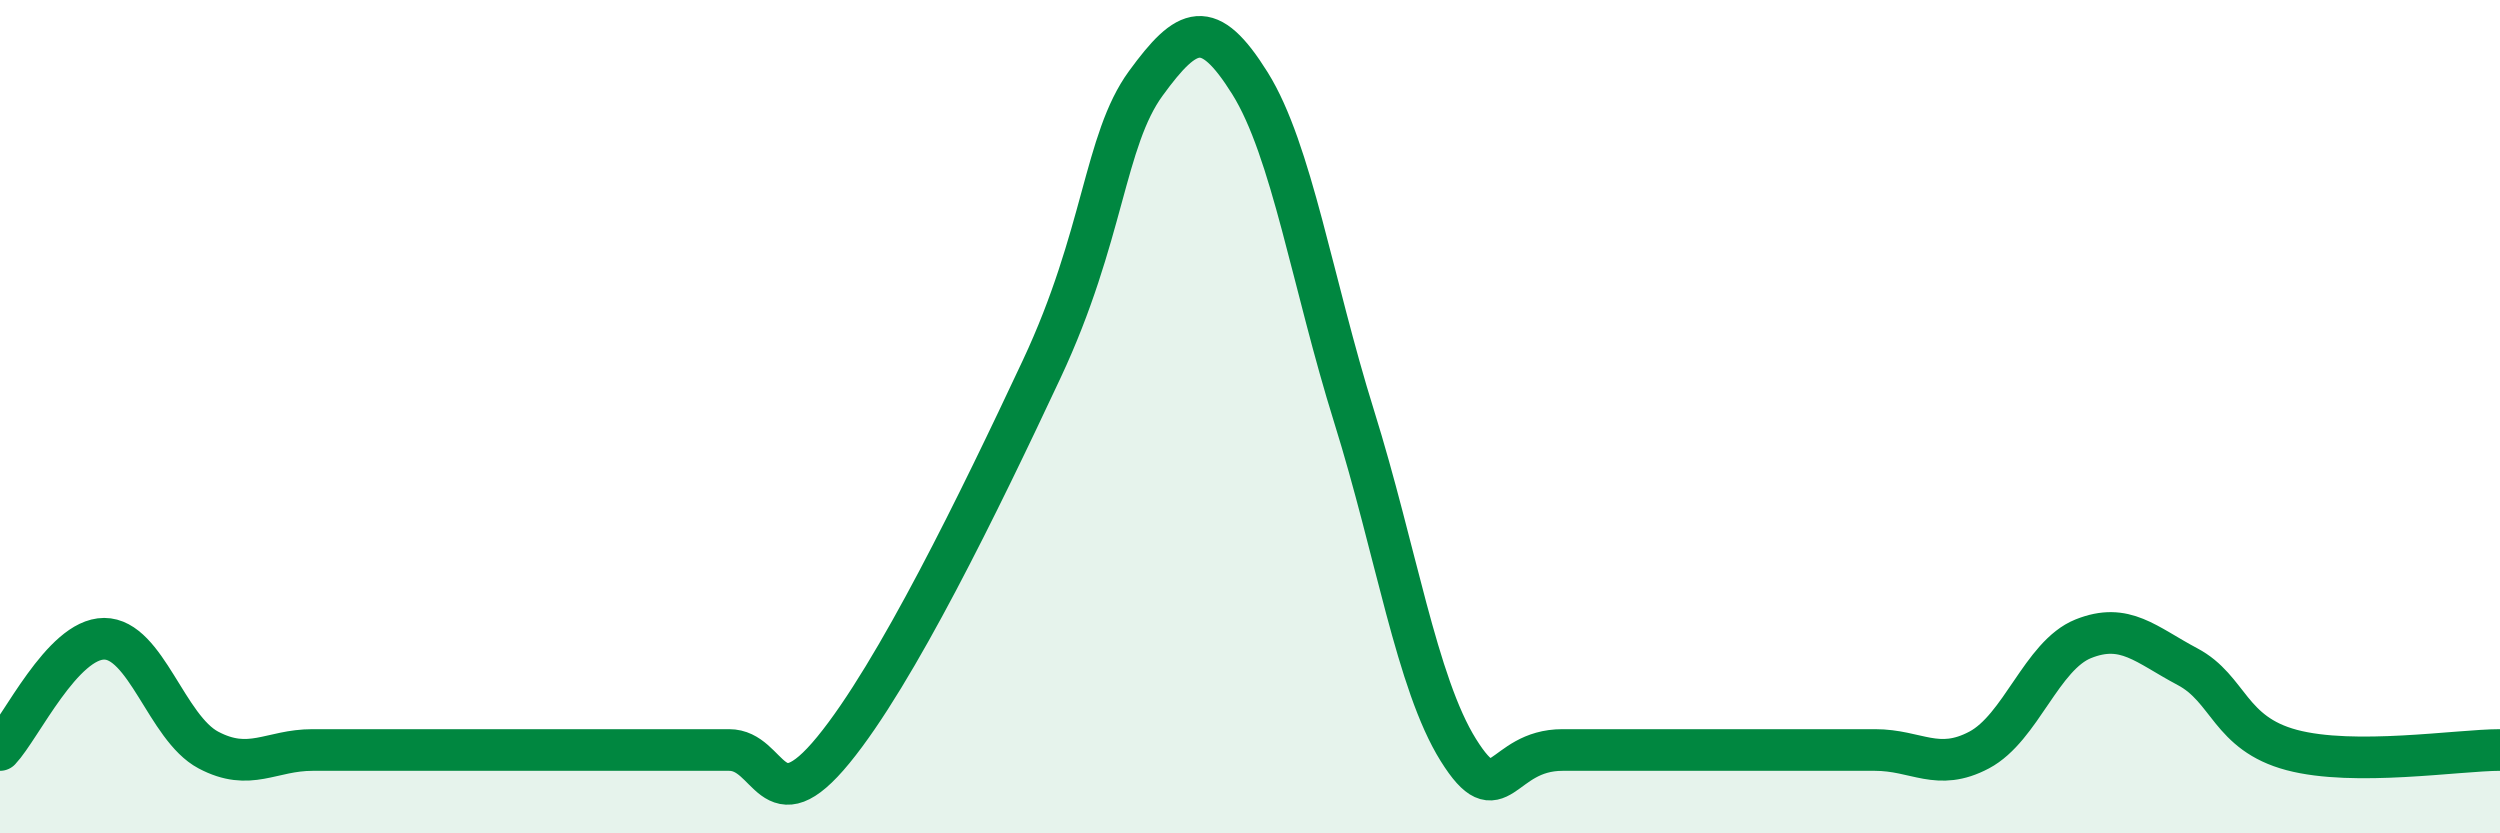
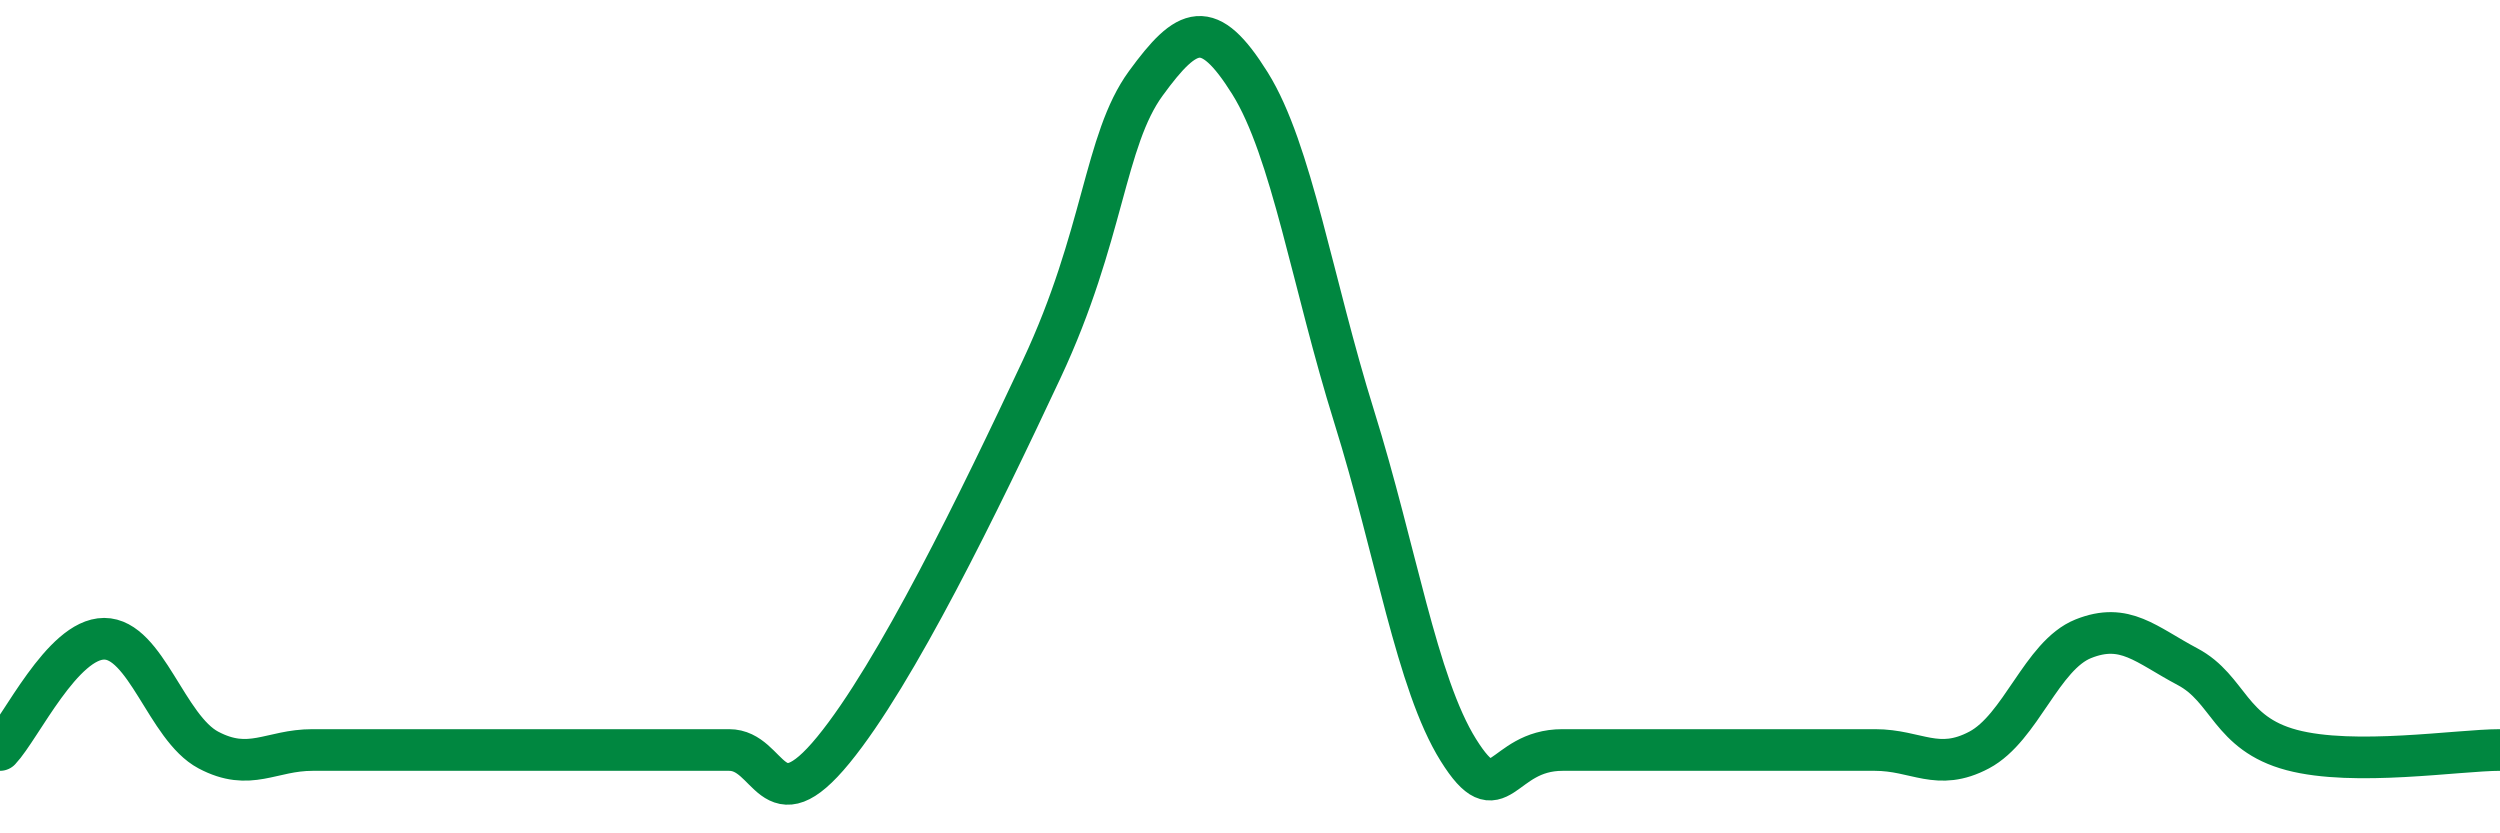
<svg xmlns="http://www.w3.org/2000/svg" width="60" height="20" viewBox="0 0 60 20">
-   <path d="M 0,18 C 0.5,17.47 1.5,15.33 2.5,15.33 C 3.5,15.33 4,17.47 5,18 C 6,18.53 6.5,18 7.5,18 C 8.5,18 9,18 10,18 C 11,18 11.5,18 12.5,18 C 13.5,18 14,18 15,18 C 16,18 16.5,18 17.5,18 C 18.5,18 18.5,19.83 20,18 C 21.5,16.17 23.5,12.06 25,8.86 C 26.5,5.66 26.5,3.37 27.5,2 C 28.5,0.63 29,0.4 30,2 C 31,3.6 31.5,6.8 32.5,10 C 33.5,13.2 34,16.4 35,18 C 36,19.6 36,18 37.5,18 C 39,18 41,18 42.5,18 C 44,18 44,18 45,18 C 46,18 46.5,18.53 47.5,18 C 48.5,17.47 49,15.73 50,15.33 C 51,14.93 51.5,15.47 52.5,16 C 53.5,16.53 53.5,17.6 55,18 C 56.5,18.4 59,18 60,18L60 20L0 20Z" fill="#008740" opacity="0.1" stroke-linecap="round" stroke-linejoin="round" />
  <path d="M 0,18 C 0.5,17.47 1.5,15.33 2.5,15.33 C 3.5,15.33 4,17.47 5,18 C 6,18.53 6.5,18 7.5,18 C 8.5,18 9,18 10,18 C 11,18 11.5,18 12.5,18 C 13.5,18 14,18 15,18 C 16,18 16.5,18 17.5,18 C 18.5,18 18.5,19.83 20,18 C 21.5,16.17 23.5,12.06 25,8.86 C 26.5,5.66 26.5,3.37 27.5,2 C 28.5,0.63 29,0.4 30,2 C 31,3.6 31.5,6.8 32.5,10 C 33.5,13.2 34,16.4 35,18 C 36,19.6 36,18 37.5,18 C 39,18 41,18 42.5,18 C 44,18 44,18 45,18 C 46,18 46.5,18.53 47.5,18 C 48.5,17.47 49,15.73 50,15.33 C 51,14.93 51.5,15.47 52.5,16 C 53.5,16.53 53.5,17.6 55,18 C 56.5,18.4 59,18 60,18" stroke="#008740" stroke-width="1" fill="none" stroke-linecap="round" stroke-linejoin="round" />
</svg>